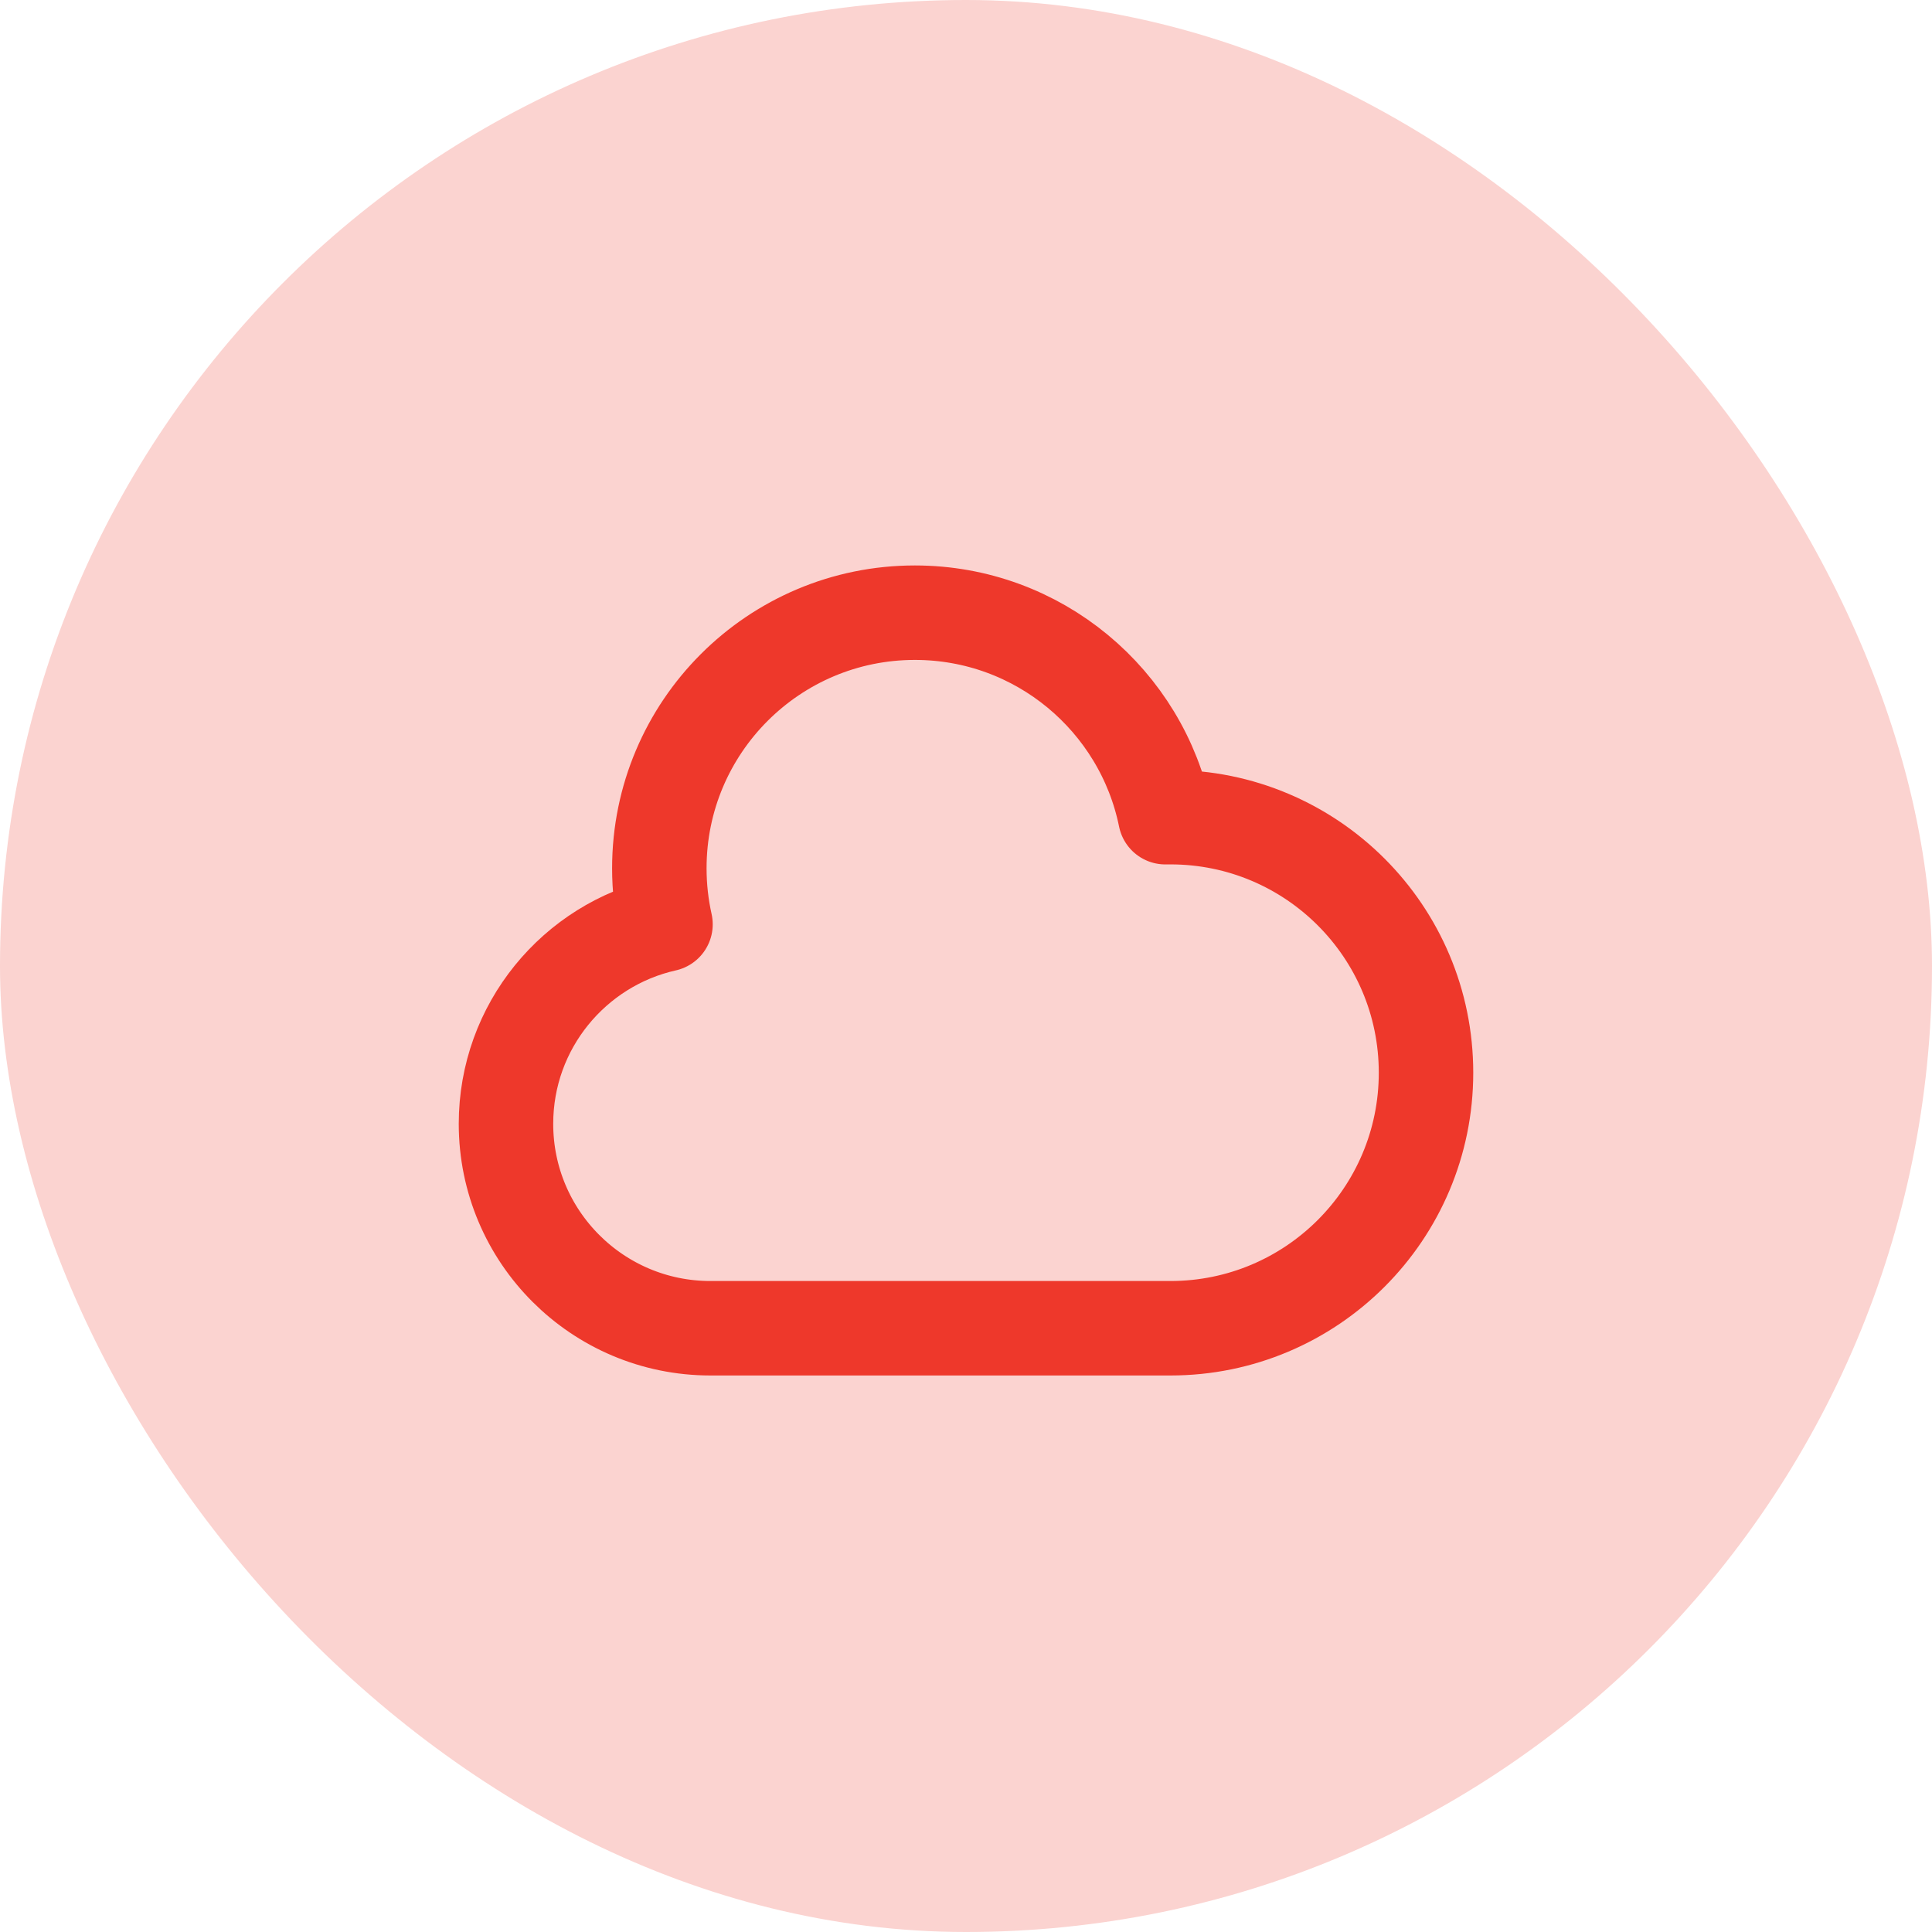
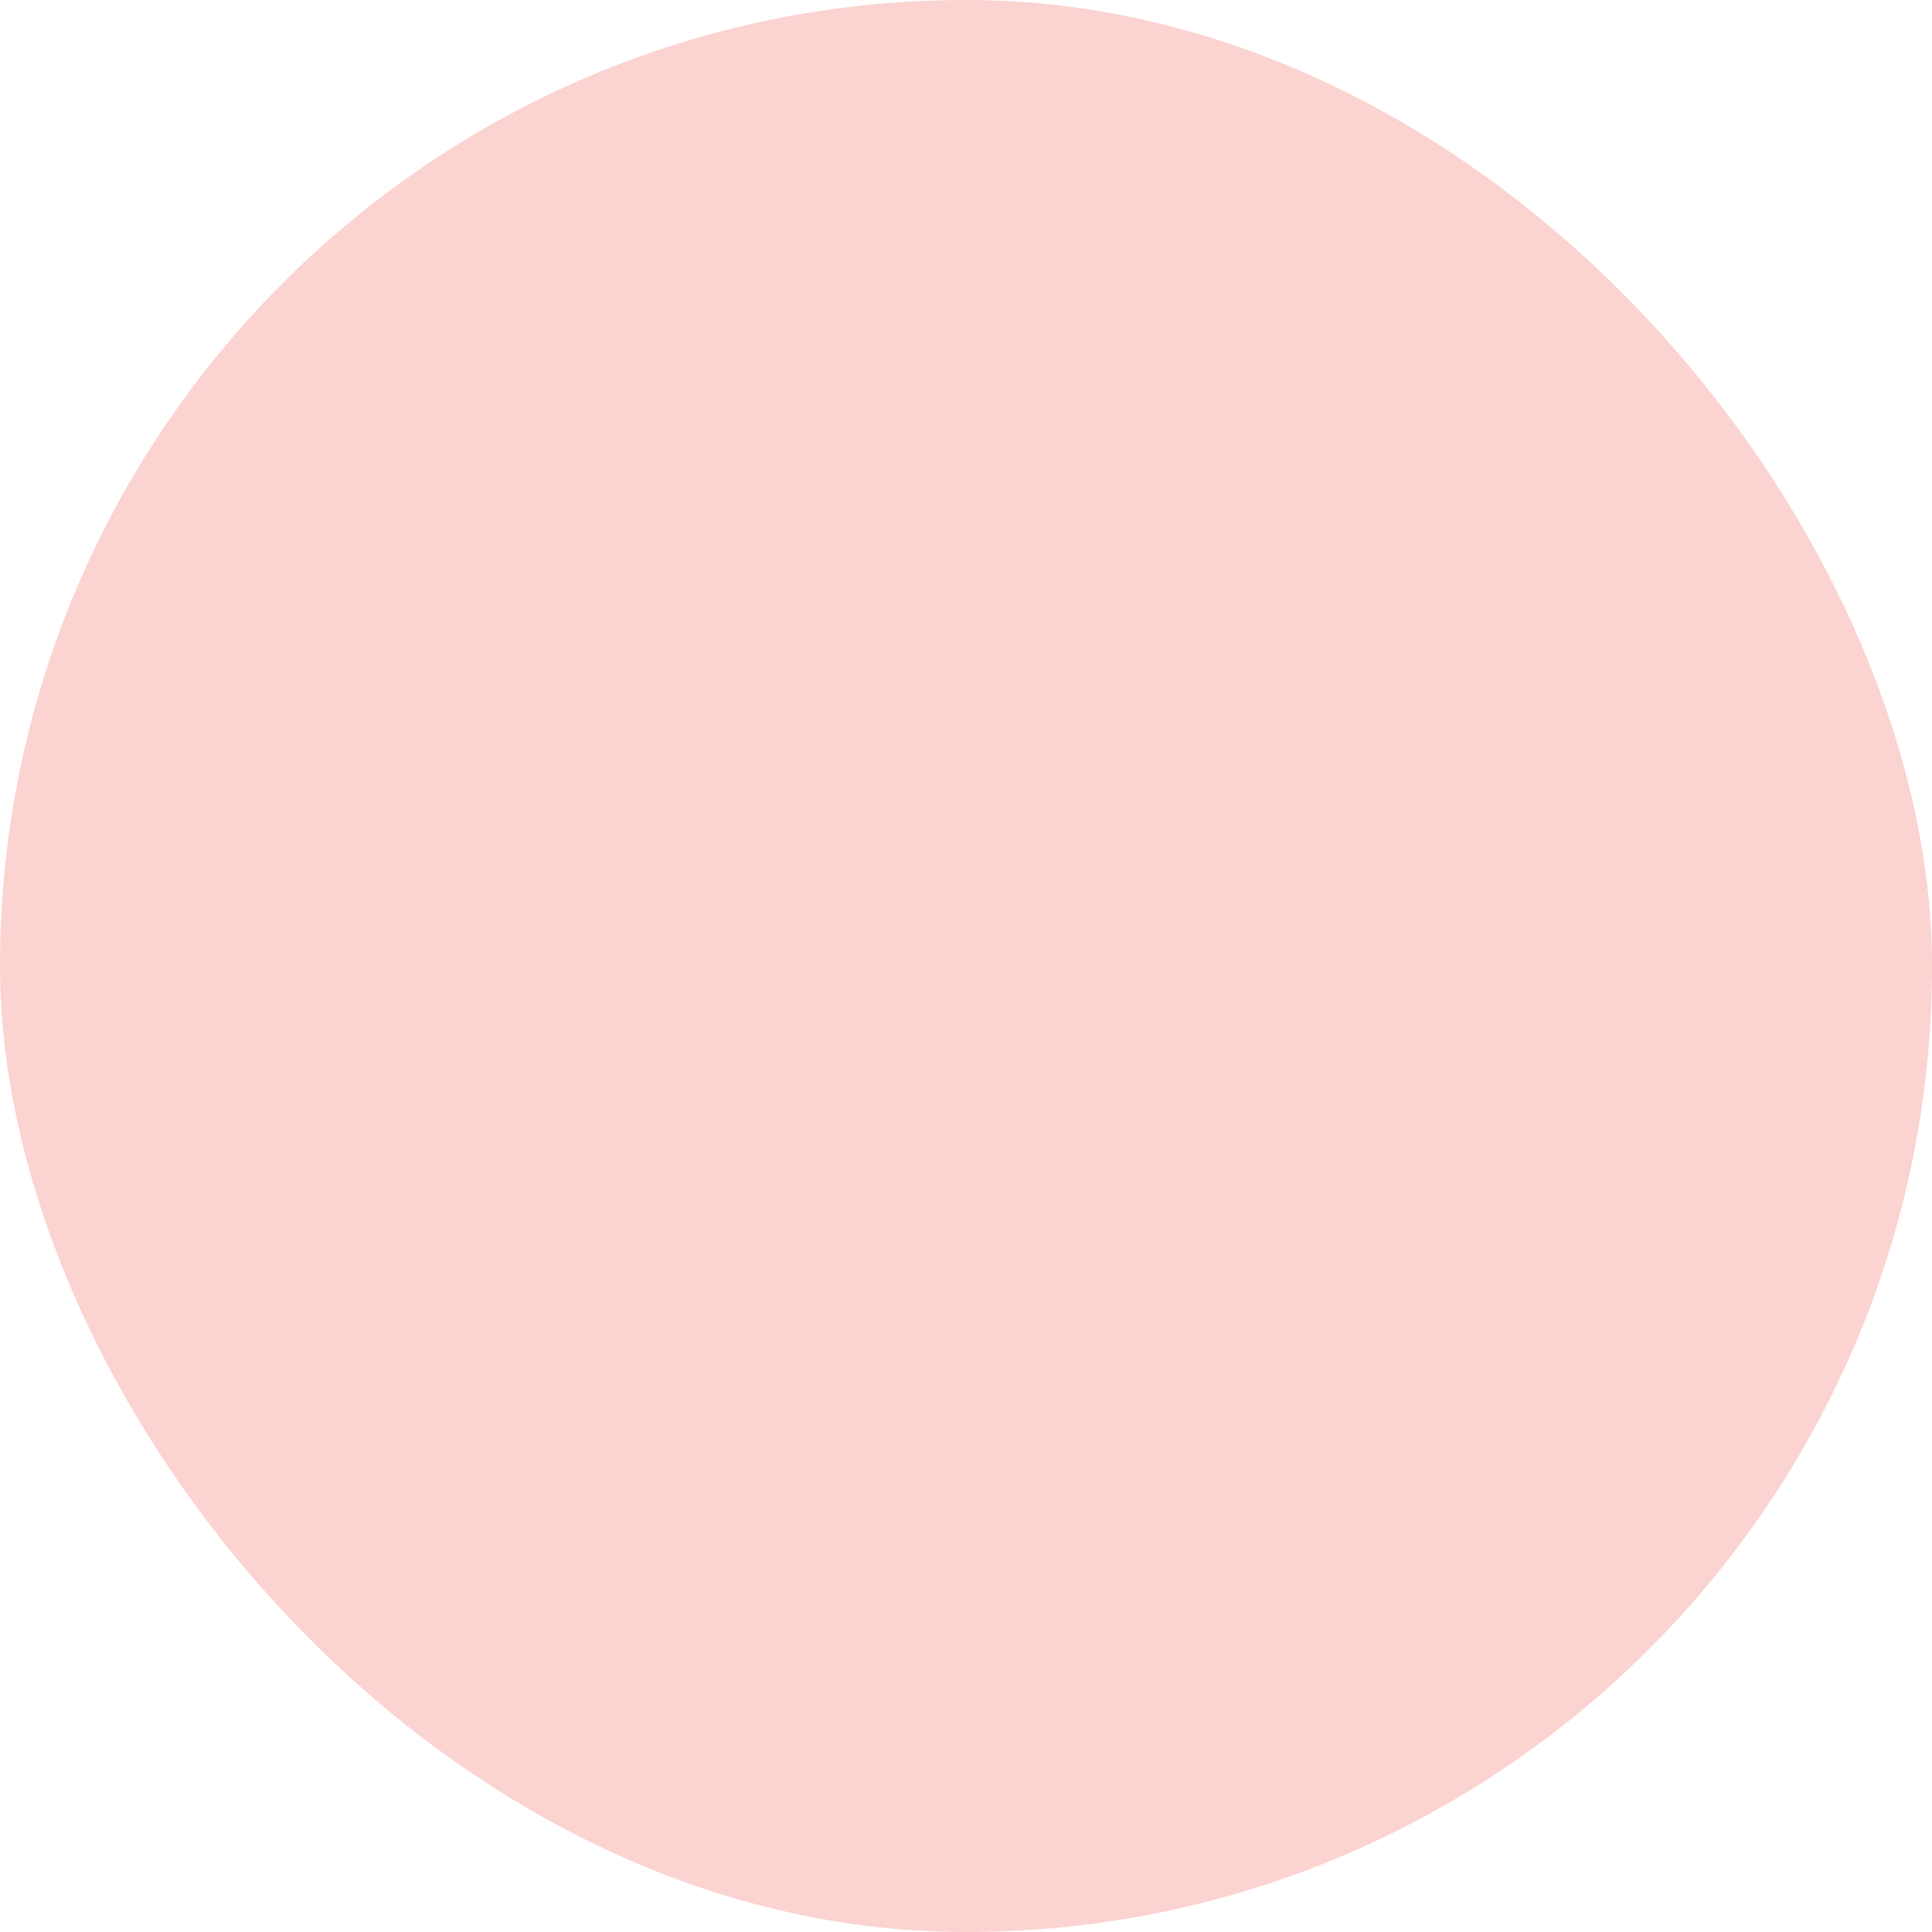
<svg xmlns="http://www.w3.org/2000/svg" width="48" height="48" viewBox="0 0 48 48" fill="none">
  <rect width="48" height="48" rx="24" fill="#FBD3D0" />
-   <path d="M12.571 27.921C12.571 30.726 14.845 33 17.651 33H29.079C32.586 33 35.429 30.157 35.429 26.651C35.429 23.144 32.586 20.302 29.079 20.302C29.037 20.302 28.995 20.302 28.953 20.303C28.365 17.404 25.802 15.222 22.73 15.222C19.224 15.222 16.381 18.065 16.381 21.571C16.381 22.05 16.434 22.516 16.534 22.964C14.266 23.473 12.571 25.499 12.571 27.921Z" stroke="#EE382B" stroke-width="2.347" stroke-linecap="round" stroke-linejoin="round" />
</svg>